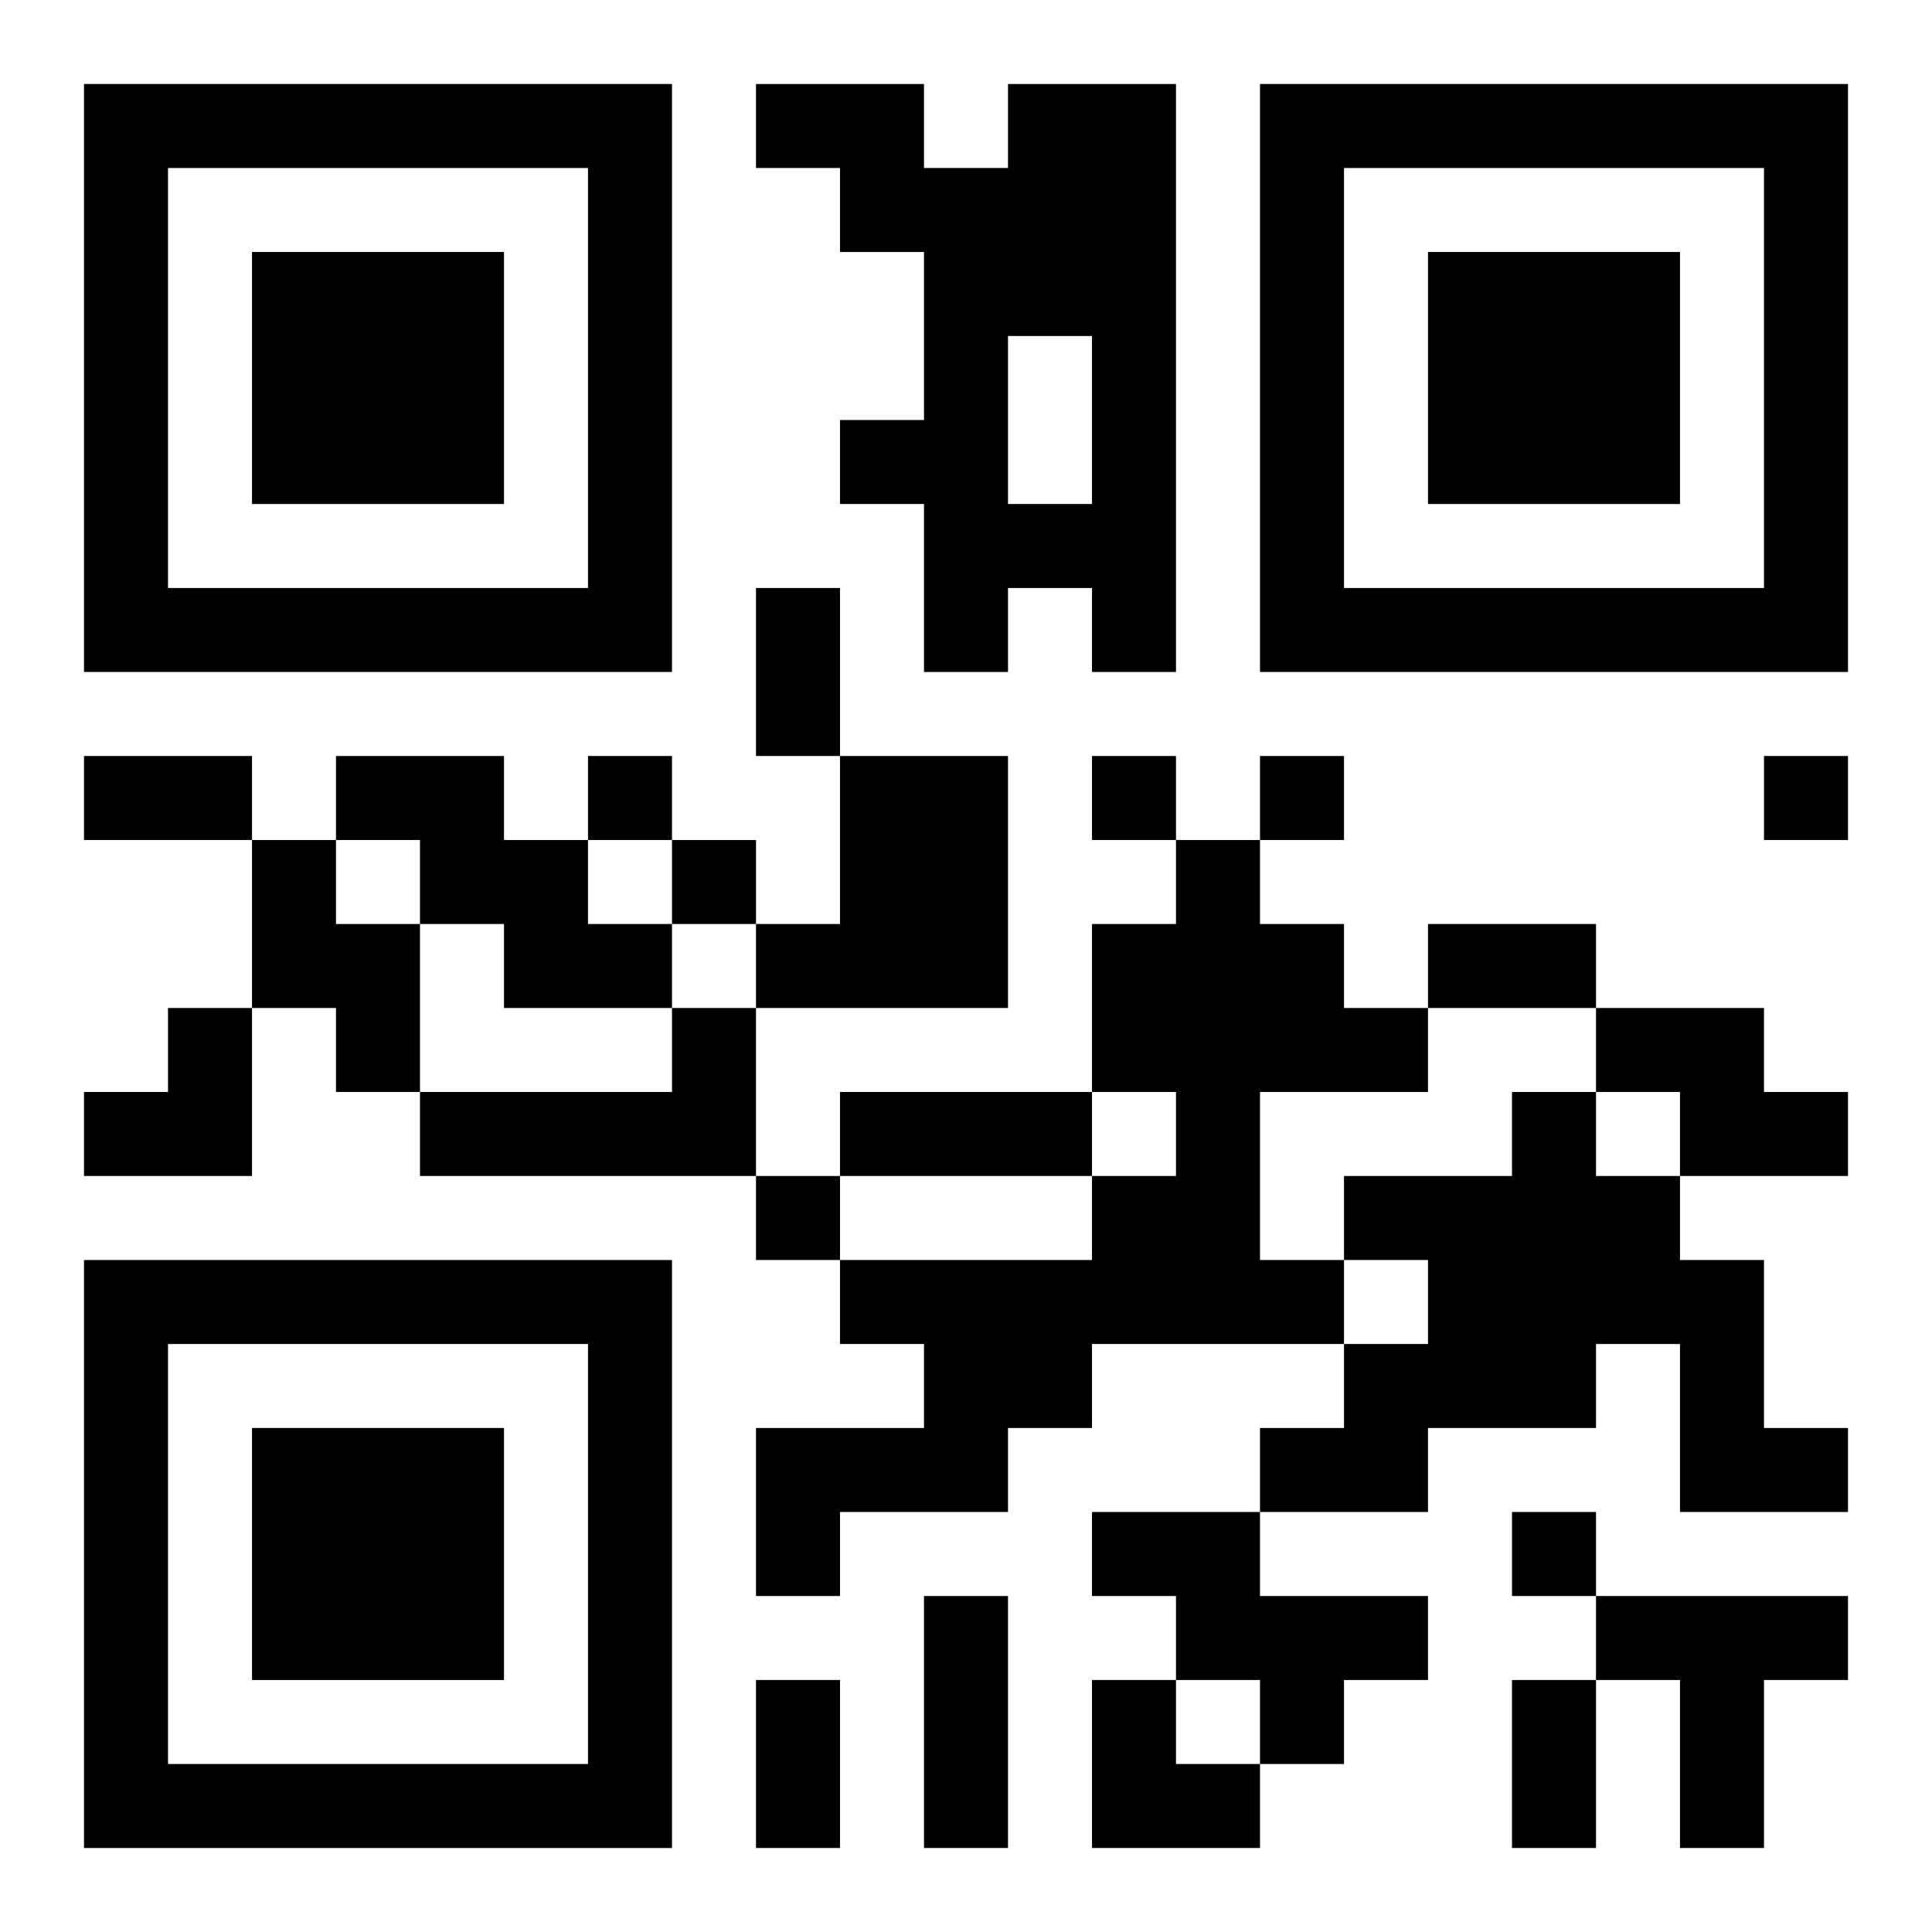
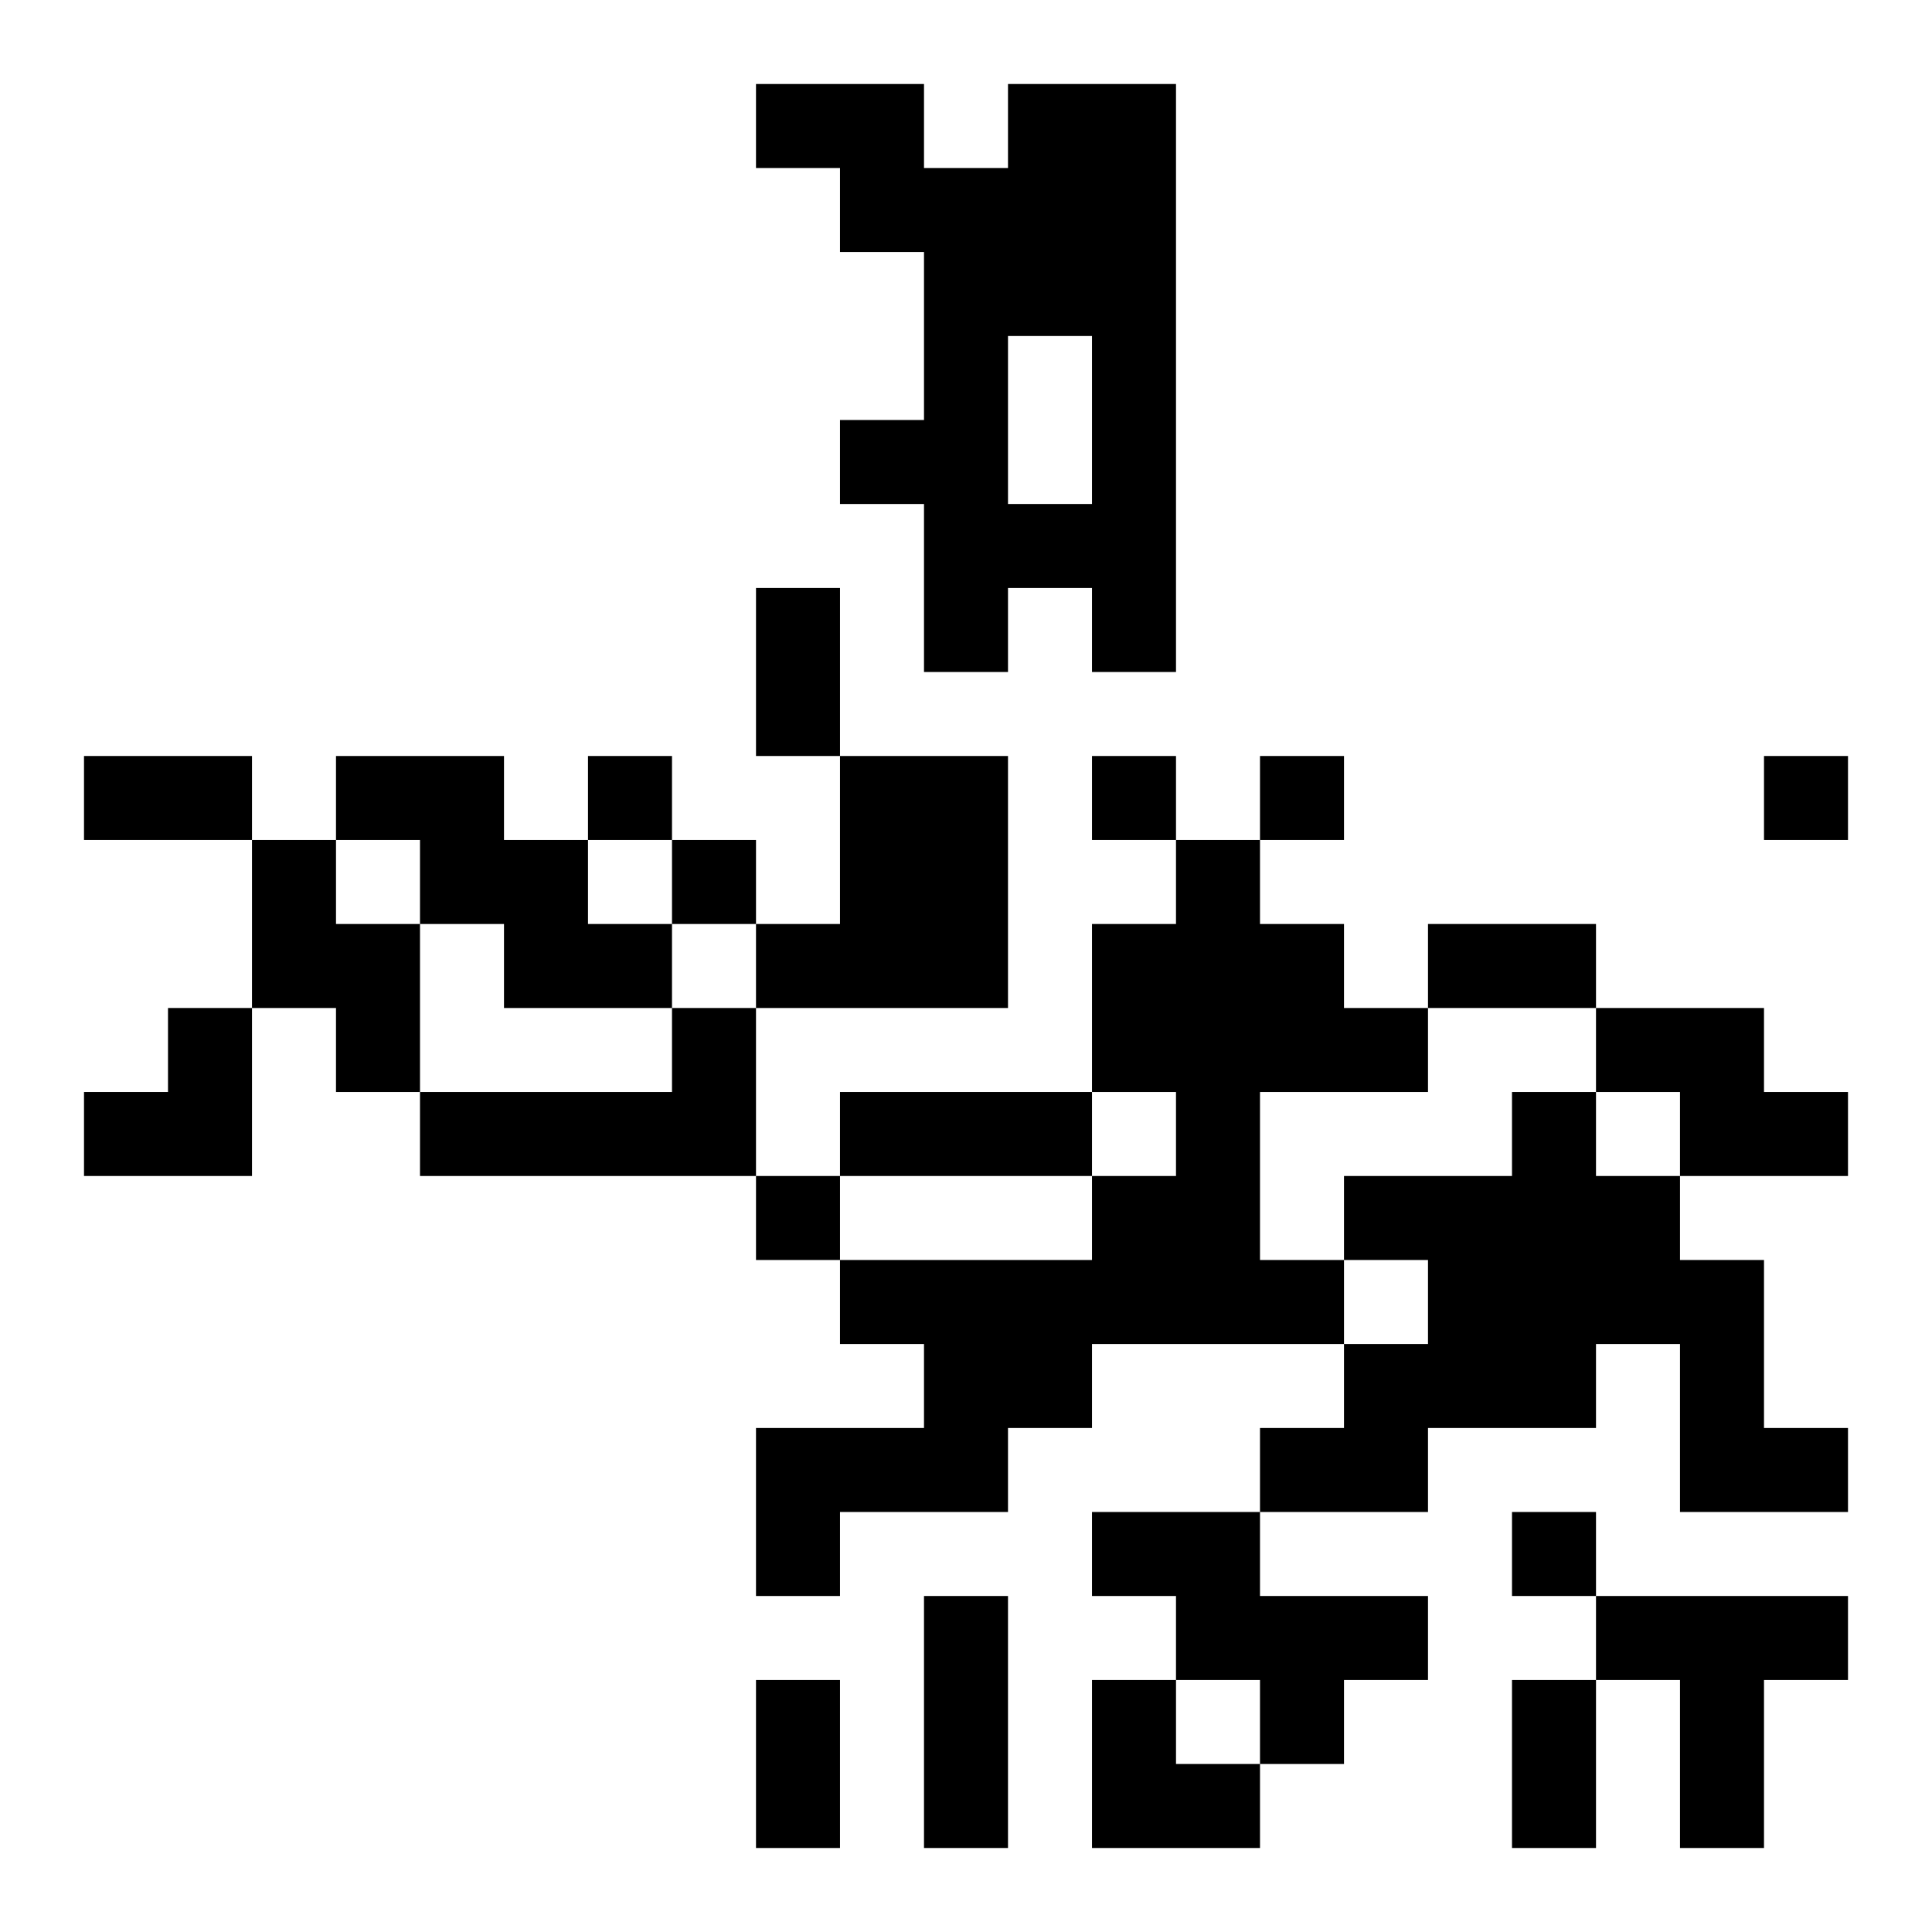
<svg xmlns="http://www.w3.org/2000/svg" xmlns:xlink="http://www.w3.org/1999/xlink" width="250" height="250" baseProfile="full" version="1.1" viewBox="-1 -1 23 23">
  <symbol id="a">
-     <path d="m0 7v7h7v-7h-7zm1 1h5v5h-5v-5zm1 1v3h3v-3h-3z" />
-   </symbol>
+     </symbol>
  <use y="-7" xlink:href="#a" />
  <use y="7" xlink:href="#a" />
  <use x="14" y="-7" xlink:href="#a" />
  <path d="m11 0h2v7h-1v-1h-1v1h-1v-2h-1v-1h1v-2h-1v-1h-1v-1h2v1h1v-1m0 3v2h1v-2h-1m-8 5h2v1h1v1h1v1h-2v-1h-1v-1h-1v-1m6 0h2v3h-3v-1h1v-2m-7 1h1v1h1v2h-1v-1h-1v-2m11 0h1v1h1v1h1v1h-2v2h1v1h-3v1h-1v1h-2v1h-1v-2h2v-1h-1v-1h3v-1h1v-1h-1v-2h1v-1m-6 2h1v2h-4v-1h3v-1m11 0h2v1h1v1h-2v-1h-1v-1m-1 1h1v1h1v1h1v2h1v1h-2v-2h-1v1h-2v1h-2v-1h1v-1h1v-1h-1v-1h2v-1m-5 5h2v1h2v1h-1v1h-1v-1h-1v-1h-1v-1m6 1h3v1h-1v2h-1v-2h-1v-1m-12-10v1h1v-1h-1m6 0v1h1v-1h-1m2 0v1h1v-1h-1m6 0v1h1v-1h-1m-13 1v1h1v-1h-1m1 4v1h1v-1h-1m9 4v1h1v-1h-1m-9-11h1v2h-1v-2m-8 2h2v1h-2v-1m16 2h2v1h-2v-1m-7 2h3v1h-3v-1m1 6h1v3h-1v-3m-2 1h1v2h-1v-2m9 0h1v2h-1v-2m-17-8m1 0h1v2h-2v-1h1zm11 8h1v1h1v1h-2z" />
</svg>